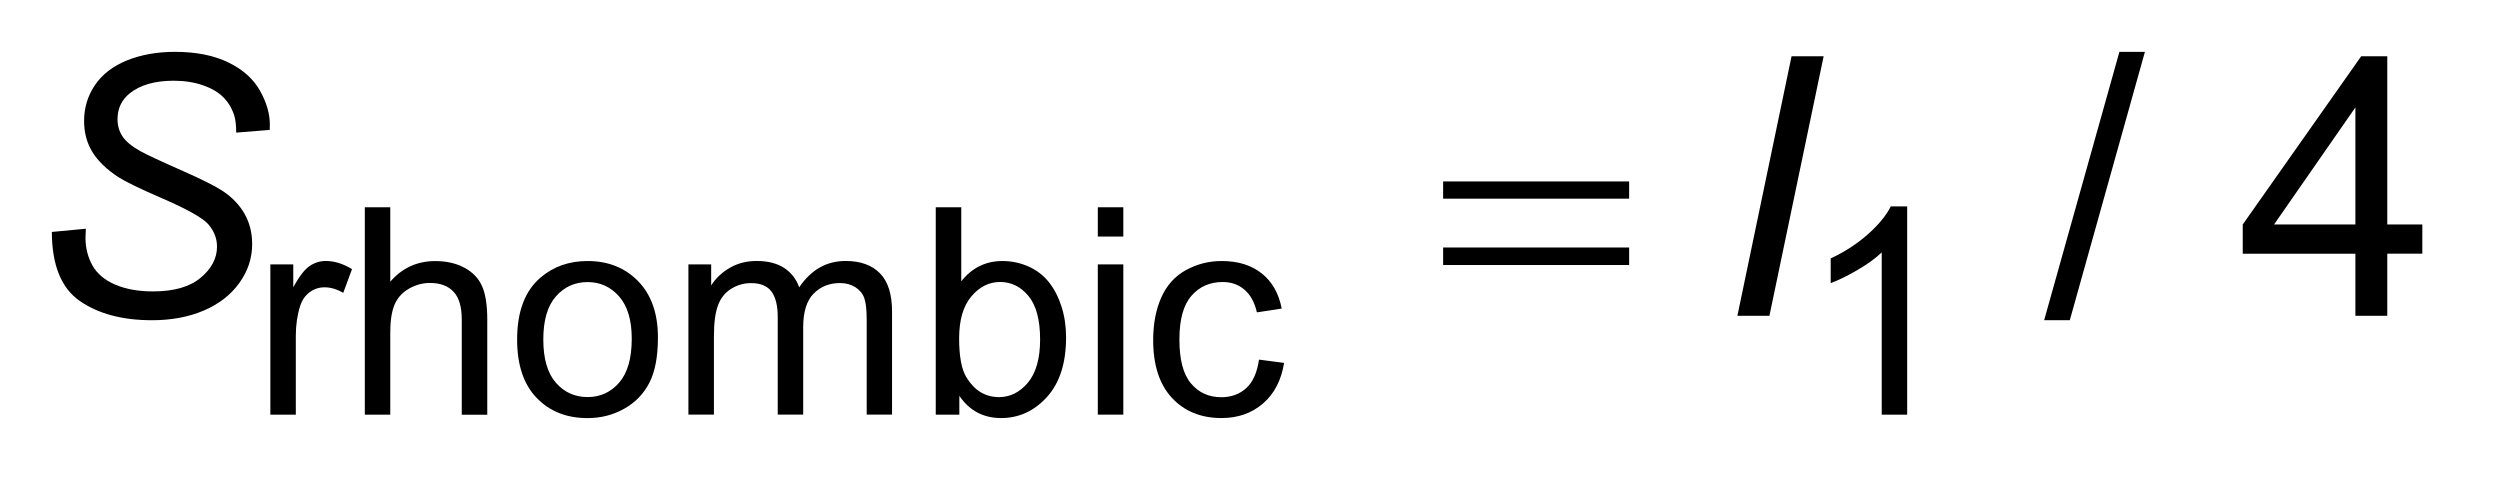
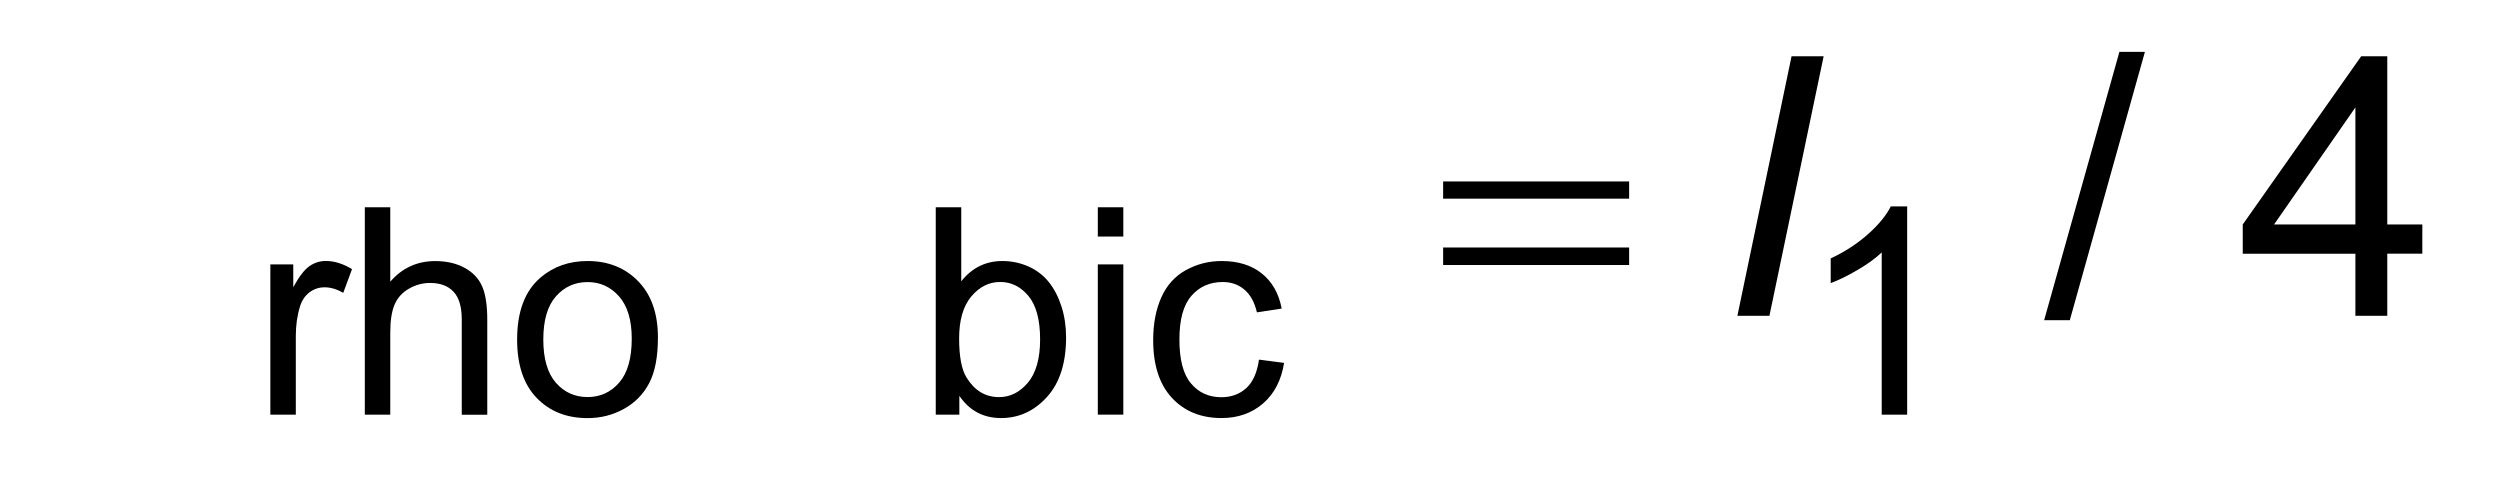
<svg xmlns="http://www.w3.org/2000/svg" stroke-dasharray="none" shape-rendering="auto" font-family="'Dialog'" text-rendering="auto" width="76" fill-opacity="1" color-interpolation="auto" color-rendering="auto" preserveAspectRatio="xMidYMid meet" font-size="12px" viewBox="0 0 76 15" fill="black" stroke="black" image-rendering="auto" stroke-miterlimit="10" stroke-linecap="square" stroke-linejoin="miter" font-style="normal" stroke-width="1" height="15" stroke-dashoffset="0" font-weight="normal" stroke-opacity="1">
  <defs id="genericDefs" />
  <g>
    <defs id="defs1">
      <clipPath clipPathUnits="userSpaceOnUse" id="clipPath1">
        <path d="M-1 -1 L46.725 -1 L46.725 8.064 L-1 8.064 L-1 -1 Z" />
      </clipPath>
      <clipPath clipPathUnits="userSpaceOnUse" id="clipPath2">
        <path d="M-0 -0 L-0 7.064 L45.725 7.064 L45.725 -0 Z" />
      </clipPath>
    </defs>
    <g transform="scale(1.576,1.576) translate(1,1)">
      <path d="M26.837 2.5 L30.425 2.5 L30.425 2.832 L26.837 2.832 L26.837 2.5 ZM26.837 3.774 L30.425 3.774 L30.425 4.112 L26.837 4.112 L26.837 3.774 Z" stroke="none" clip-path="url(#clipPath2)" />
    </g>
    <g transform="matrix(1.576,0,0,1.576,1.576,1.576)">
      <path d="M4.215 6.999 L4.215 4.1 L4.657 4.1 L4.657 4.54 C4.77 4.333 4.874 4.199 4.97 4.133 C5.065 4.068 5.17 4.034 5.285 4.034 C5.451 4.034 5.619 4.087 5.79 4.192 L5.621 4.649 C5.5 4.578 5.38 4.542 5.26 4.542 C5.153 4.542 5.056 4.574 4.97 4.639 C4.884 4.704 4.824 4.793 4.788 4.908 C4.733 5.083 4.706 5.274 4.706 5.481 L4.706 6.999 L4.215 6.999 Z" stroke="none" clip-path="url(#clipPath2)" />
    </g>
    <g transform="matrix(1.576,0,0,1.576,1.576,1.576)">
      <path d="M6.037 6.999 L6.037 2.998 L6.528 2.998 L6.528 4.434 C6.757 4.168 7.047 4.036 7.396 4.036 C7.611 4.036 7.797 4.078 7.956 4.163 C8.115 4.248 8.228 4.364 8.296 4.514 C8.364 4.663 8.399 4.88 8.399 5.163 L8.399 7 L7.907 7 L7.907 5.162 C7.907 4.917 7.854 4.738 7.747 4.626 C7.641 4.513 7.49 4.458 7.295 4.458 C7.149 4.458 7.013 4.496 6.884 4.571 C6.755 4.646 6.665 4.749 6.61 4.878 C6.556 5.007 6.528 5.185 6.528 5.413 L6.528 6.999 L6.037 6.999 Z" stroke="none" clip-path="url(#clipPath2)" />
    </g>
    <g transform="matrix(1.576,0,0,1.576,1.576,1.576)">
      <path d="M8.975 5.549 C8.975 5.012 9.124 4.614 9.423 4.357 C9.673 4.142 9.976 4.035 10.335 4.035 C10.733 4.035 11.059 4.166 11.312 4.427 C11.565 4.688 11.691 5.049 11.691 5.509 C11.691 5.882 11.635 6.175 11.523 6.389 C11.411 6.603 11.249 6.769 11.035 6.887 C10.821 7.006 10.588 7.065 10.335 7.065 C9.929 7.065 9.601 6.935 9.351 6.674 C9.1 6.414 8.975 6.039 8.975 5.549 ZM9.48 5.549 C9.48 5.92 9.561 6.198 9.723 6.383 C9.885 6.568 10.089 6.659 10.335 6.659 C10.579 6.659 10.782 6.566 10.943 6.381 C11.105 6.195 11.186 5.913 11.186 5.532 C11.186 5.174 11.104 4.902 10.942 4.718 C10.779 4.533 10.576 4.441 10.335 4.441 C10.089 4.441 9.885 4.533 9.723 4.717 C9.561 4.901 9.48 5.178 9.48 5.549 Z" stroke="none" clip-path="url(#clipPath2)" />
    </g>
    <g transform="matrix(1.576,0,0,1.576,1.576,1.576)">
-       <path d="M12.279 6.999 L12.279 4.1 L12.718 4.1 L12.718 4.506 C12.809 4.364 12.93 4.25 13.081 4.164 C13.232 4.077 13.404 4.034 13.597 4.034 C13.812 4.034 13.988 4.079 14.125 4.168 C14.262 4.257 14.359 4.382 14.416 4.542 C14.645 4.203 14.943 4.034 15.311 4.034 C15.599 4.034 15.82 4.114 15.975 4.273 C16.13 4.432 16.207 4.677 16.207 5.008 L16.207 6.997 L15.718 6.997 L15.718 5.172 C15.718 4.976 15.702 4.834 15.671 4.748 C15.639 4.661 15.581 4.592 15.498 4.539 C15.414 4.486 15.316 4.46 15.203 4.46 C14.999 4.46 14.83 4.527 14.695 4.663 C14.56 4.799 14.493 5.016 14.493 5.314 L14.493 6.998 L14.002 6.998 L14.002 5.116 C14.002 4.897 13.962 4.733 13.882 4.625 C13.802 4.516 13.671 4.461 13.489 4.461 C13.35 4.461 13.222 4.497 13.105 4.57 C12.988 4.642 12.902 4.749 12.85 4.889 C12.797 5.029 12.771 5.231 12.771 5.494 L12.771 6.998 L12.279 6.998 Z" stroke="none" clip-path="url(#clipPath2)" />
-     </g>
+       </g>
    <g transform="matrix(1.576,0,0,1.576,1.576,1.576)">
      <path d="M17.506 6.999 L17.05 6.999 L17.05 2.998 L17.542 2.998 L17.542 4.426 C17.749 4.165 18.014 4.035 18.336 4.035 C18.514 4.035 18.683 4.071 18.842 4.142 C19.001 4.214 19.132 4.315 19.235 4.446 C19.338 4.576 19.418 4.733 19.477 4.917 C19.535 5.101 19.564 5.297 19.564 5.506 C19.564 6.003 19.441 6.387 19.195 6.658 C18.949 6.929 18.654 7.064 18.31 7.064 C17.968 7.064 17.7 6.921 17.505 6.635 L17.505 6.999 ZM17.501 5.528 C17.501 5.876 17.548 6.127 17.643 6.281 C17.798 6.534 18.007 6.66 18.271 6.66 C18.486 6.66 18.671 6.567 18.828 6.381 C18.984 6.194 19.063 5.916 19.063 5.547 C19.063 5.169 18.988 4.89 18.838 4.709 C18.688 4.529 18.506 4.439 18.293 4.439 C18.078 4.439 17.893 4.532 17.736 4.718 C17.579 4.905 17.501 5.174 17.501 5.528 Z" stroke="none" clip-path="url(#clipPath2)" />
    </g>
    <g transform="matrix(1.576,0,0,1.576,1.576,1.576)">
      <path d="M20.176 3.563 L20.176 2.998 L20.668 2.998 L20.668 3.563 L20.176 3.563 ZM20.176 6.999 L20.176 4.1 L20.668 4.1 L20.668 6.998 L20.176 6.998 Z" stroke="none" clip-path="url(#clipPath2)" />
    </g>
    <g transform="matrix(1.576,0,0,1.576,1.576,1.576)">
      <path d="M23.285 5.937 L23.769 6 C23.716 6.333 23.581 6.594 23.364 6.782 C23.147 6.97 22.879 7.064 22.563 7.064 C22.166 7.064 21.847 6.934 21.606 6.675 C21.365 6.415 21.244 6.044 21.244 5.56 C21.244 5.247 21.296 4.973 21.4 4.739 C21.504 4.505 21.662 4.328 21.874 4.211 C22.086 4.094 22.317 4.035 22.566 4.035 C22.881 4.035 23.139 4.115 23.338 4.274 C23.538 4.433 23.667 4.659 23.723 4.952 L23.245 5.025 C23.2 4.831 23.119 4.684 23.004 4.587 C22.888 4.488 22.749 4.44 22.585 4.44 C22.338 4.44 22.137 4.528 21.982 4.706 C21.827 4.884 21.75 5.164 21.75 5.548 C21.75 5.938 21.824 6.221 21.974 6.397 C22.123 6.574 22.318 6.662 22.558 6.662 C22.751 6.662 22.912 6.603 23.041 6.485 C23.17 6.367 23.25 6.182 23.285 5.937 Z" stroke="none" clip-path="url(#clipPath2)" />
    </g>
    <g transform="matrix(1.576,0,0,1.576,1.576,1.576)">
      <path d="M35.788 6.999 L35.297 6.999 L35.297 3.869 C35.179 3.982 35.024 4.095 34.831 4.207 C34.639 4.32 34.467 4.404 34.313 4.461 L34.313 3.985 C34.588 3.856 34.829 3.699 35.034 3.516 C35.24 3.332 35.386 3.154 35.472 2.981 L35.788 2.981 L35.788 6.999 Z" stroke="none" clip-path="url(#clipPath2)" />
    </g>
    <g transform="matrix(1.576,0,0,1.576,1.576,1.576)">
      <path d="M38.43 5.177 L39.882 0 L40.374 0 L38.925 5.177 L38.43 5.177 Z" stroke="none" clip-path="url(#clipPath2)" />
    </g>
    <g transform="matrix(1.576,0,0,1.576,1.576,1.576)">
      <path d="M44.434 5.092 L44.434 3.894 L42.261 3.894 L42.261 3.33 L44.546 0.085 L45.049 0.085 L45.049 3.33 L45.725 3.33 L45.725 3.893 L45.049 3.893 L45.049 5.092 L44.434 5.092 ZM44.434 3.33 L44.434 1.072 L42.865 3.33 L44.434 3.33 Z" stroke="none" clip-path="url(#clipPath2)" />
    </g>
    <g transform="matrix(1.576,0,0,1.576,1.576,1.576)">
-       <path d="M0 3.474 L0.656 3.412 L0.649 3.586 C0.649 3.78 0.693 3.957 0.782 4.118 C0.871 4.278 1.017 4.402 1.222 4.49 C1.427 4.578 1.671 4.621 1.953 4.621 C2.353 4.621 2.66 4.534 2.87 4.358 C3.08 4.183 3.186 3.983 3.186 3.757 C3.186 3.6 3.13 3.457 3.019 3.327 C2.906 3.199 2.595 3.026 2.087 2.808 C1.693 2.637 1.424 2.506 1.281 2.415 C1.055 2.267 0.889 2.105 0.782 1.932 C0.675 1.757 0.622 1.559 0.622 1.335 C0.622 1.078 0.692 0.846 0.834 0.638 C0.975 0.431 1.182 0.273 1.454 0.163 C1.726 0.055 2.032 0 2.374 0 C2.782 0 3.125 0.068 3.406 0.205 C3.687 0.342 3.889 0.524 4.016 0.751 C4.143 0.978 4.205 1.196 4.205 1.403 C4.205 1.424 4.204 1.458 4.202 1.506 L3.556 1.558 C3.556 1.417 3.543 1.307 3.518 1.226 C3.473 1.087 3.402 0.97 3.307 0.875 C3.212 0.78 3.08 0.702 2.912 0.644 C2.744 0.586 2.558 0.557 2.35 0.557 C1.986 0.557 1.702 0.639 1.499 0.803 C1.345 0.928 1.267 1.094 1.267 1.301 C1.267 1.424 1.299 1.534 1.363 1.631 C1.427 1.728 1.542 1.823 1.708 1.916 C1.826 1.982 2.107 2.113 2.552 2.309 C2.912 2.469 3.16 2.594 3.297 2.685 C3.479 2.806 3.619 2.952 3.717 3.124 C3.815 3.296 3.864 3.491 3.864 3.709 C3.864 3.98 3.781 4.23 3.616 4.459 C3.451 4.688 3.223 4.865 2.931 4.99 C2.639 5.115 2.306 5.177 1.93 5.177 C1.363 5.177 0.9 5.054 0.541 4.807 C0.183 4.56 0.002 4.116 0 3.474 Z" stroke="none" clip-path="url(#clipPath2)" />
-     </g>
+       </g>
    <g transform="matrix(1.576,0,0,1.576,1.576,1.576)">
      <path d="M32.513 5.092 L33.558 0.085 L34.177 0.085 L33.131 5.092 L32.513 5.092 Z" stroke="none" clip-path="url(#clipPath2)" />
    </g>
  </g>
</svg>